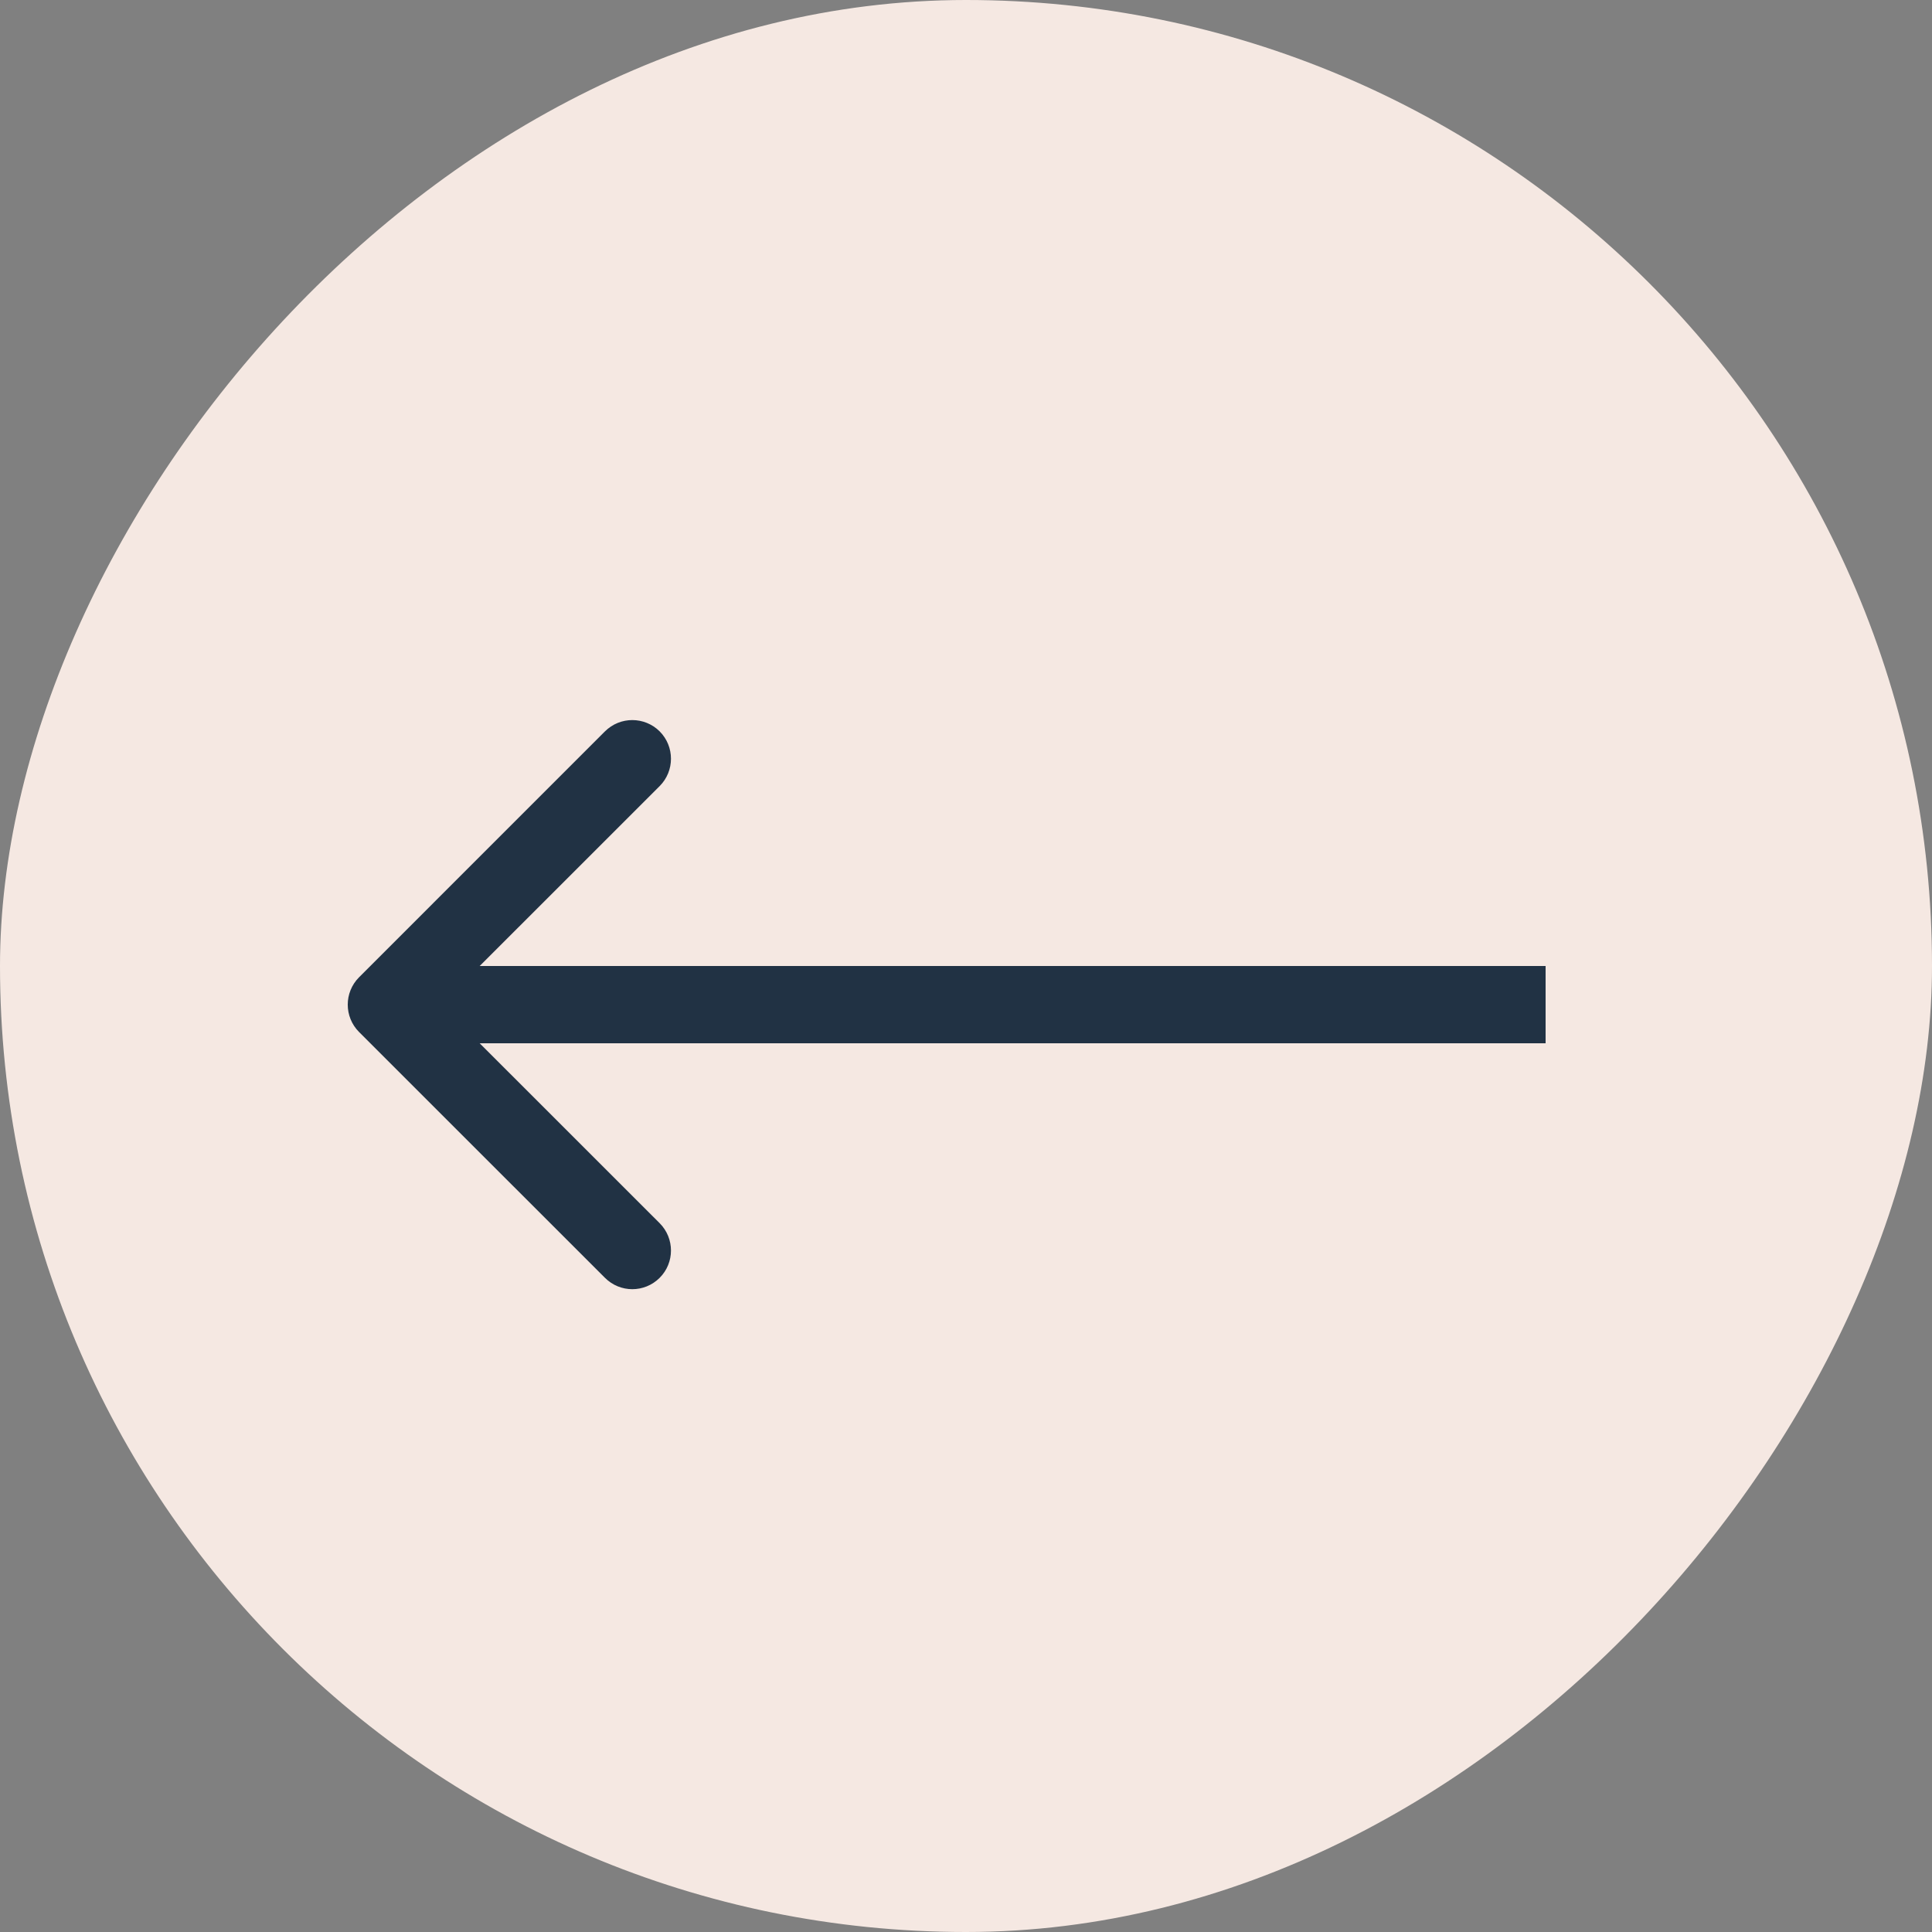
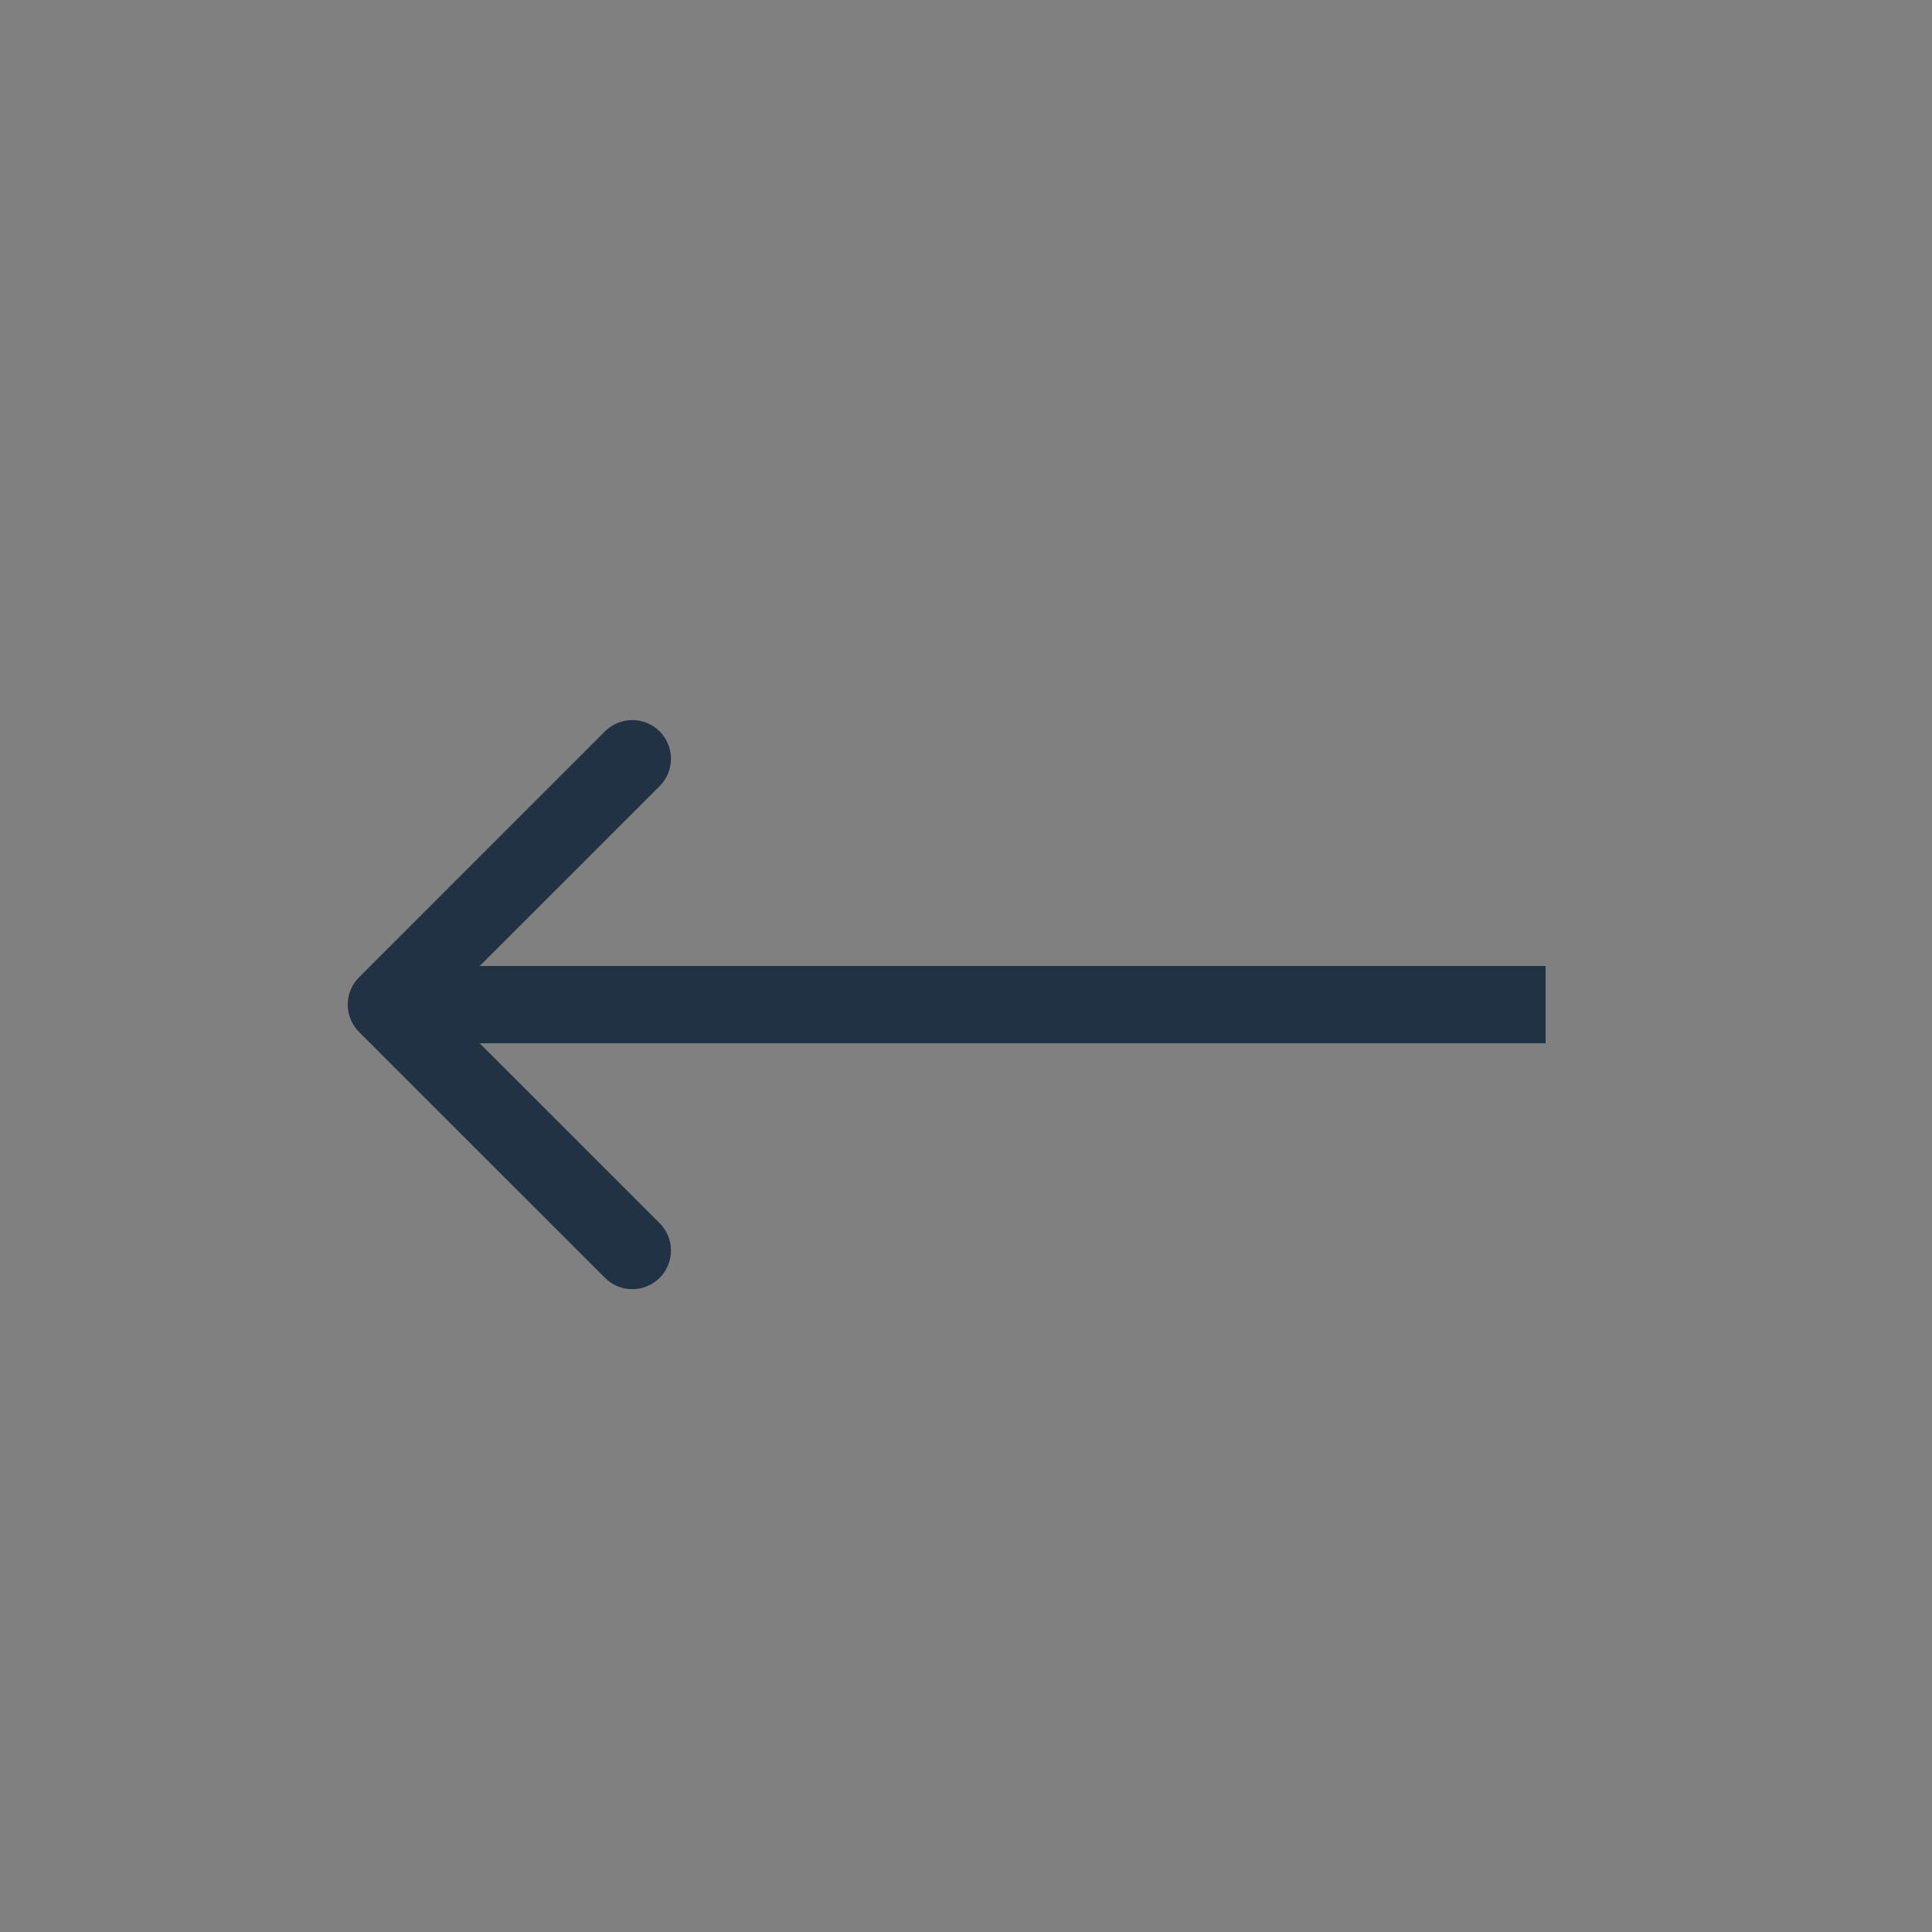
<svg xmlns="http://www.w3.org/2000/svg" width="25" height="25" viewBox="0 0 25 25" fill="none">
  <rect x="0" y="0" width="25" height="25" fill="#808080" stroke="none" />
-   <rect width="25" height="25" rx="12.5" transform="matrix(-1 0 0 1 25 0)" fill="#F5E8E2" />
-   <path d="M4.646 13.354C4.451 13.158 4.451 12.842 4.646 12.646L7.828 9.464C8.024 9.269 8.34 9.269 8.536 9.464C8.731 9.66 8.731 9.976 8.536 10.172L5.707 13L8.536 15.828C8.731 16.024 8.731 16.34 8.536 16.535C8.34 16.731 8.024 16.731 7.828 16.535L4.646 13.354ZM20 13.5H5V12.5H20V13.5Z" fill="#213244" />
+   <path d="M4.646 13.354C4.451 13.158 4.451 12.842 4.646 12.646L7.828 9.464C8.024 9.269 8.34 9.269 8.536 9.464C8.731 9.66 8.731 9.976 8.536 10.172L5.707 13L8.536 15.828C8.731 16.024 8.731 16.34 8.536 16.535C8.34 16.731 8.024 16.731 7.828 16.535ZM20 13.5H5V12.5H20V13.5Z" fill="#213244" />
</svg>